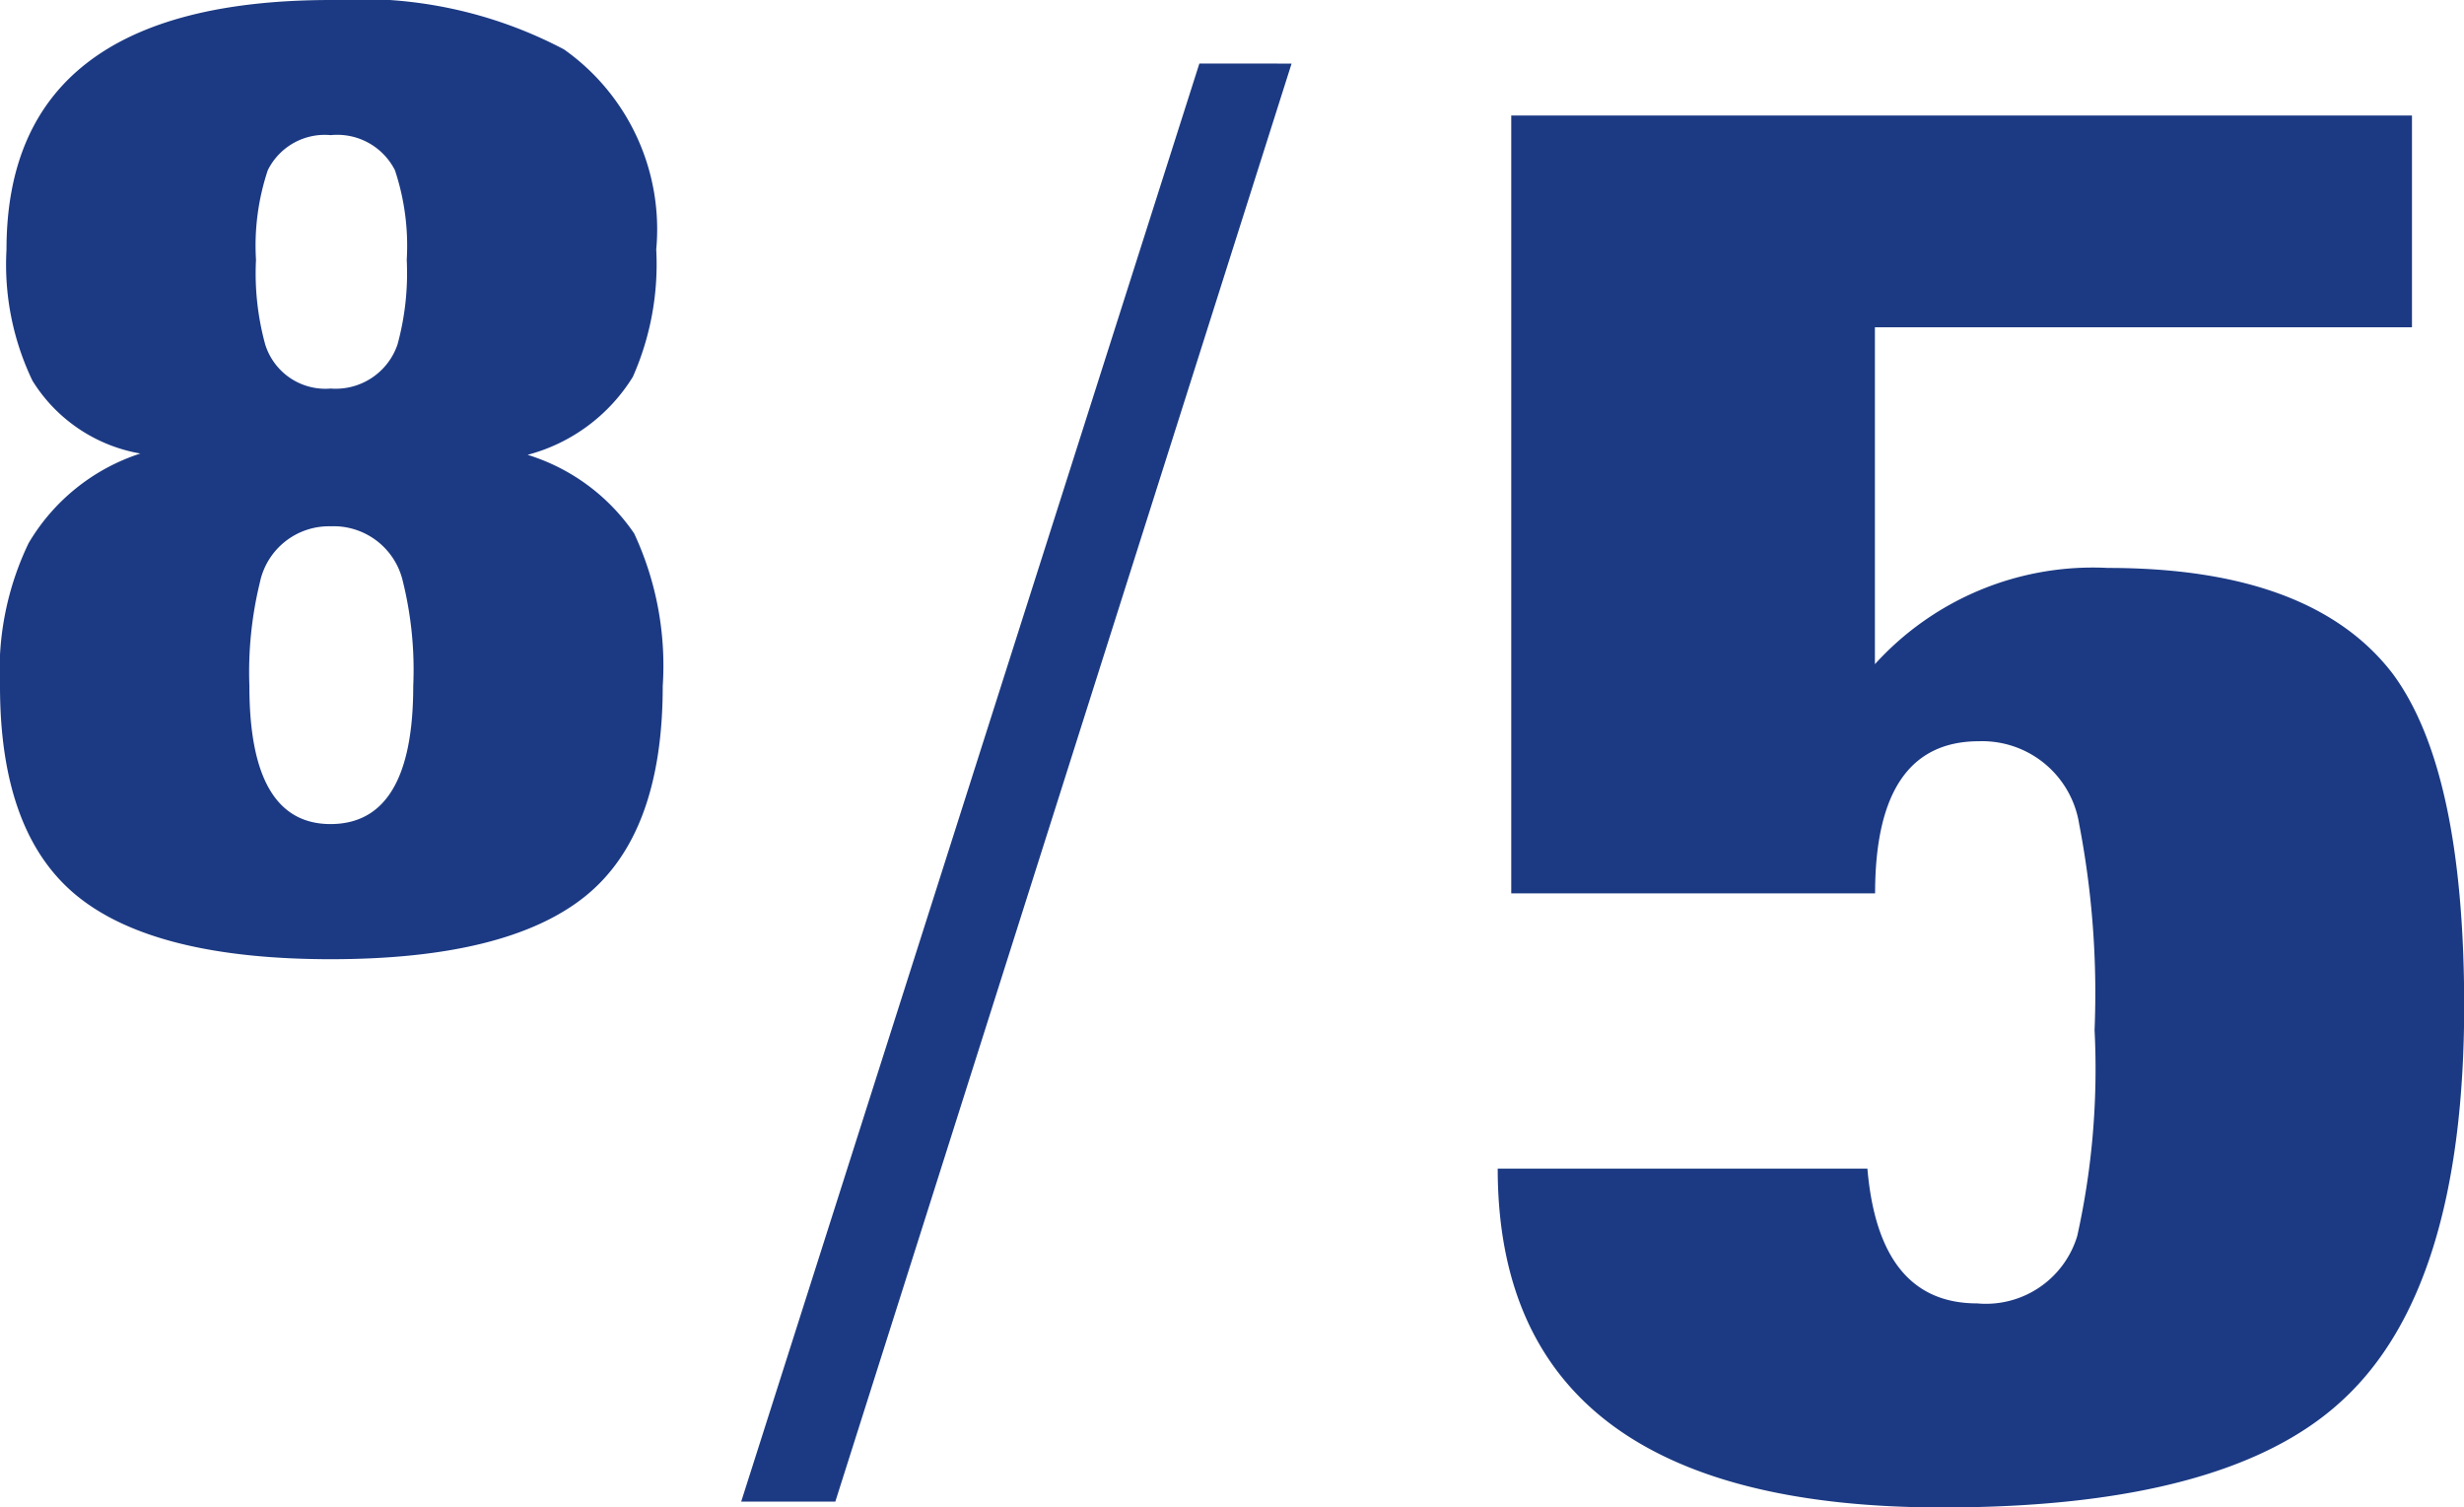
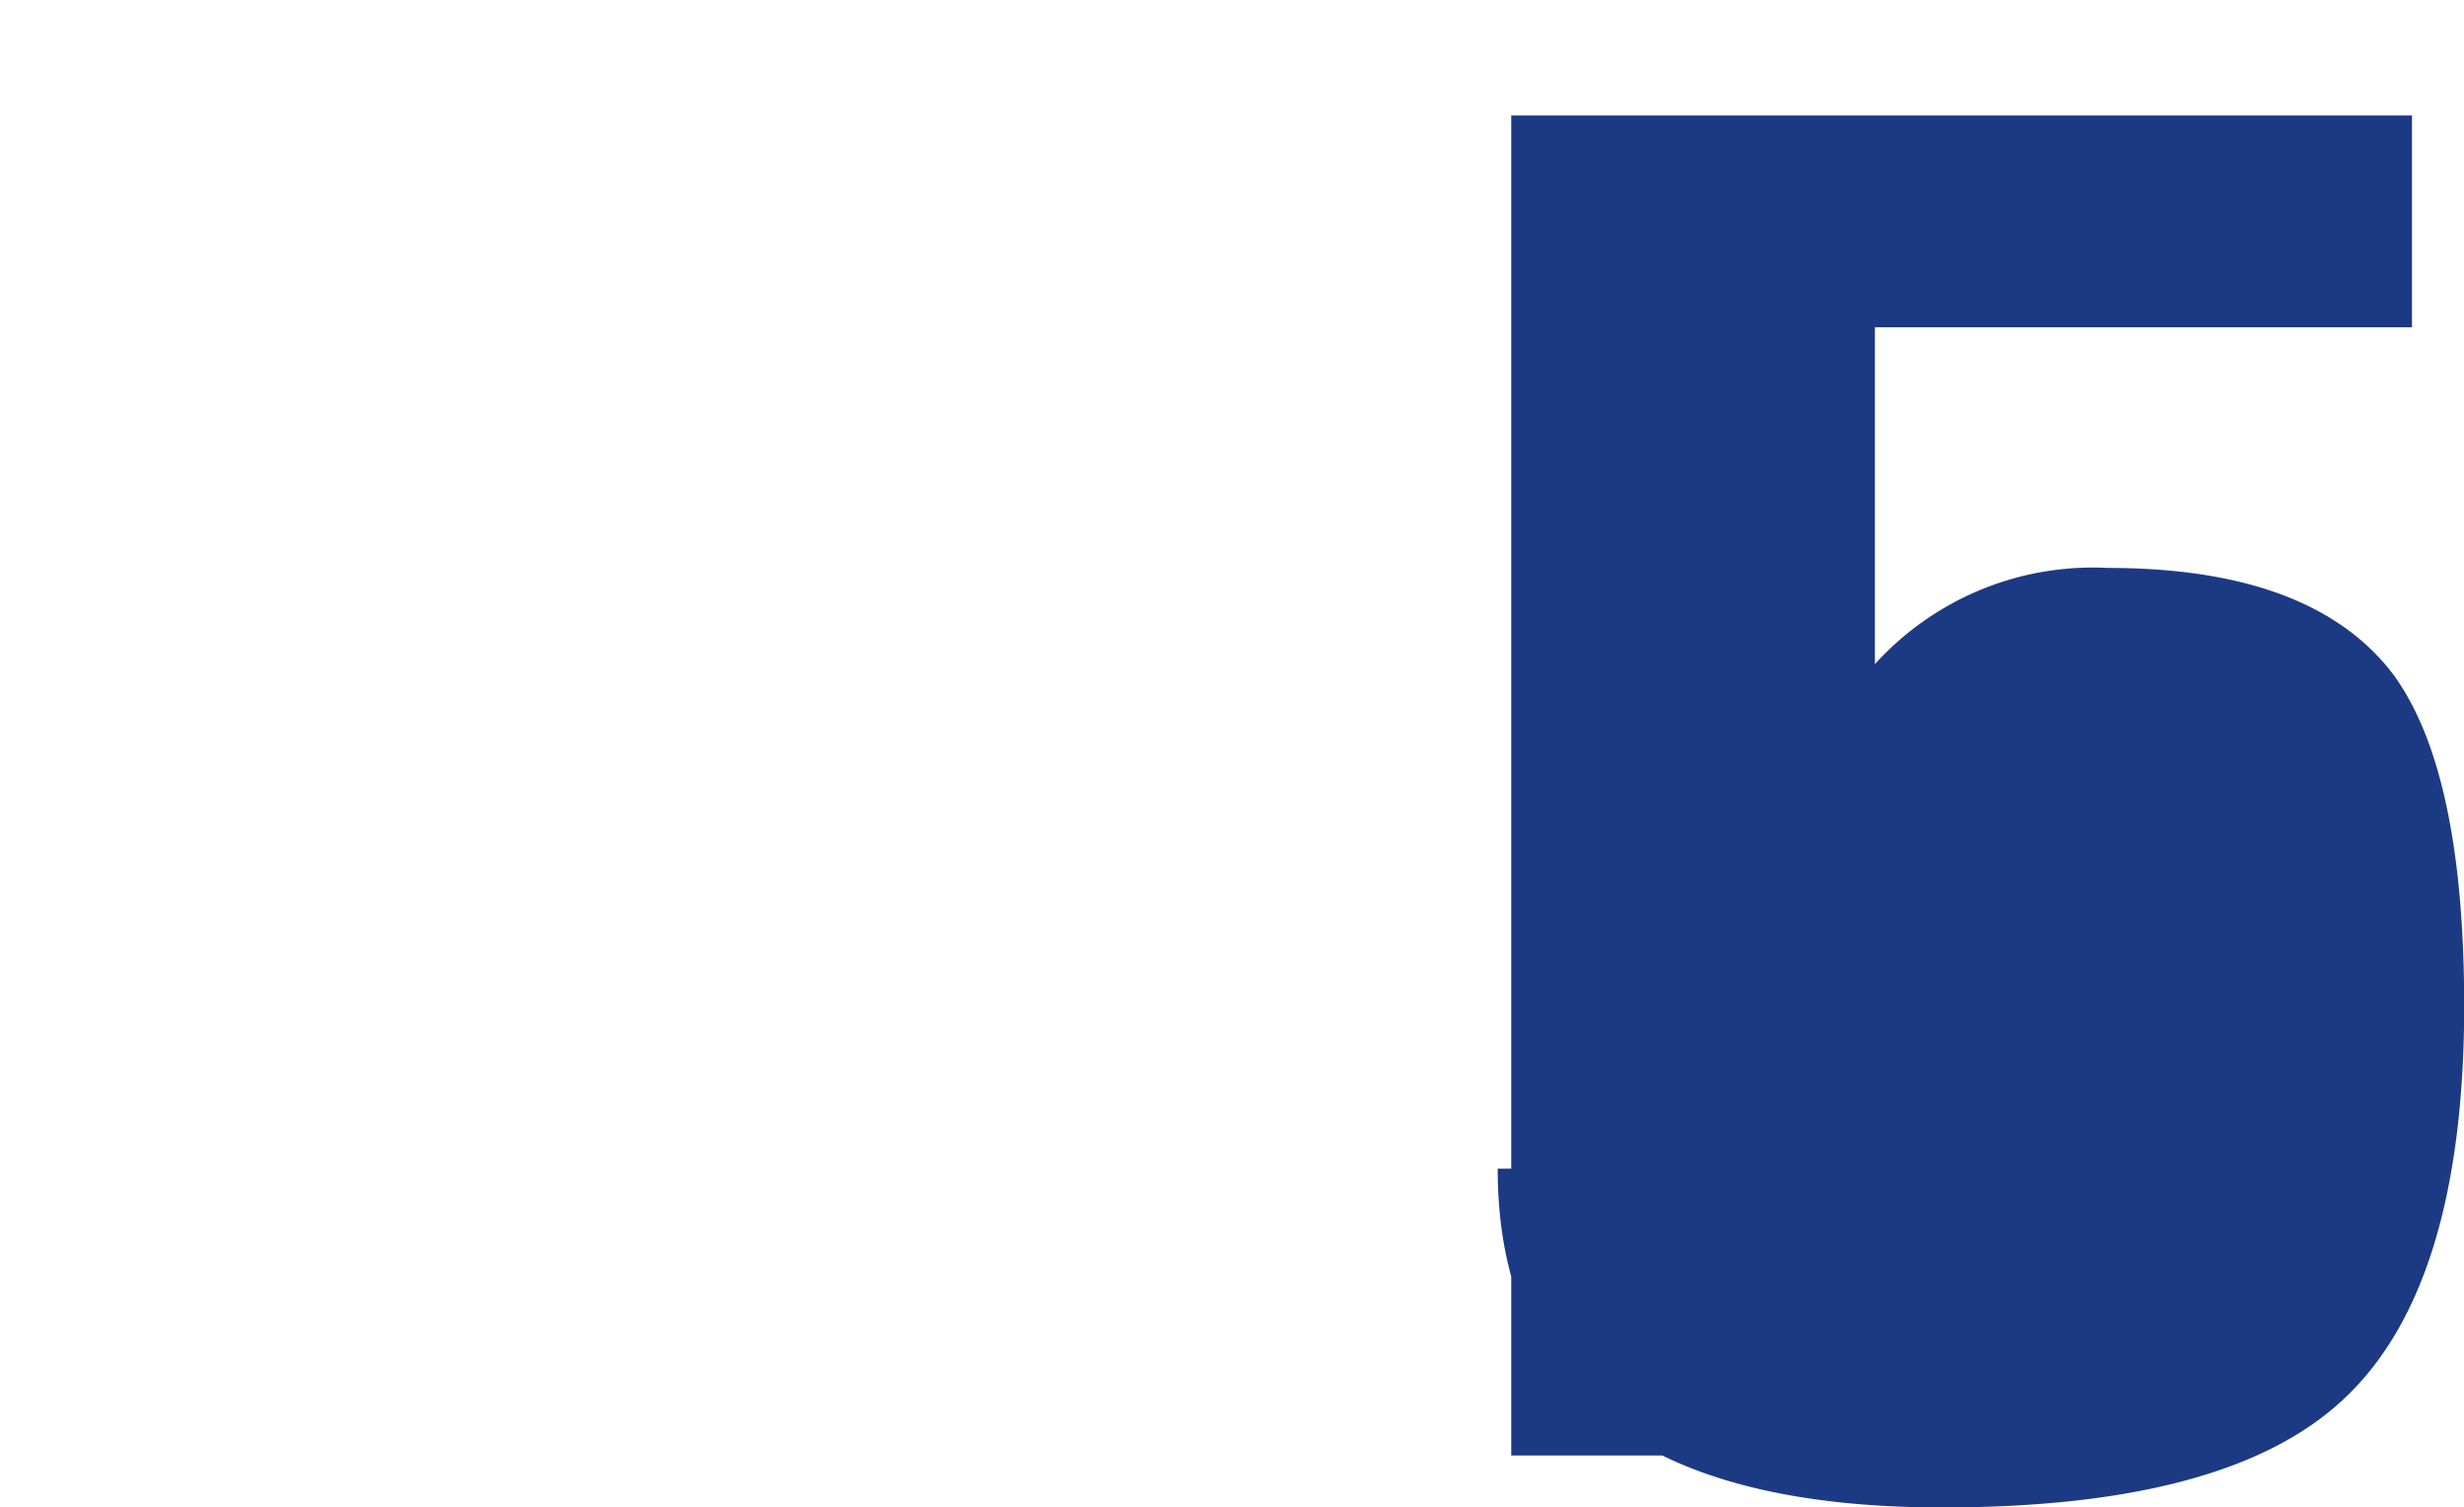
<svg xmlns="http://www.w3.org/2000/svg" width="51.196" height="31.321" viewBox="0 0 51.196 31.321">
  <g id="レイヤー_2" data-name="レイヤー 2">
    <g id="要素">
-       <path d="M13.77,14.256q0,3.078-1.62,4.374t-5.265,1.3q-3.645,0-5.265-1.3T0,14.256a6.108,6.108,0,0,1,.594-2.97A4.2,4.2,0,0,1,2.916,9.423,3.3,3.3,0,0,1,.675,7.911a5.578,5.578,0,0,1-.54-2.727Q.135,0,6.885,0a9.064,9.064,0,0,1,4.833,1.026,4.575,4.575,0,0,1,1.917,4.158,5.776,5.776,0,0,1-.486,2.646,3.673,3.673,0,0,1-2.187,1.62,4.171,4.171,0,0,1,2.214,1.633A6.5,6.5,0,0,1,13.77,14.256Zm-5.184,0a7.658,7.658,0,0,0-.218-2.187,1.476,1.476,0,0,0-1.5-1.134A1.466,1.466,0,0,0,5.4,12.1a7.872,7.872,0,0,0-.218,2.16q0,2.862,1.688,2.862Q8.585,17.118,8.586,14.256ZM8.451,5.4a4.973,4.973,0,0,0-.245-1.863,1.343,1.343,0,0,0-1.334-.729,1.32,1.32,0,0,0-1.308.729A4.953,4.953,0,0,0,5.319,5.4,5.584,5.584,0,0,0,5.51,7.155a1.309,1.309,0,0,0,1.362.918A1.356,1.356,0,0,0,8.26,7.155,5.614,5.614,0,0,0,8.451,5.4Z" fill="#1c3a83" />
-       <path d="M26.836,1.321,17.356,31.2H15.4l9.52-29.88Z" fill="#1c3a83" />
-       <path d="M51.2,20.881q0,5.92-2.561,8.24-2.4,2.2-8.279,2.2-9.24,0-9.241-7.04H38.8q.24,2.8,2.28,2.8a1.982,1.982,0,0,0,2.08-1.4,15.988,15.988,0,0,0,.36-4.28,18.553,18.553,0,0,0-.32-4.28,2.04,2.04,0,0,0-2.081-1.72q-2.158,0-2.159,3.16H31.4V2.4H50.115V6.8H38.956v7a6.11,6.11,0,0,1,4.84-2q4.239,0,5.92,2.2Q51.195,16,51.2,20.881Z" fill="#1c3a83" />
+       <path d="M51.2,20.881q0,5.92-2.561,8.24-2.4,2.2-8.279,2.2-9.24,0-9.241-7.04H38.8q.24,2.8,2.28,2.8q-2.158,0-2.159,3.16H31.4V2.4H50.115V6.8H38.956v7a6.11,6.11,0,0,1,4.84-2q4.239,0,5.92,2.2Q51.195,16,51.2,20.881Z" fill="#1c3a83" />
    </g>
  </g>
</svg>